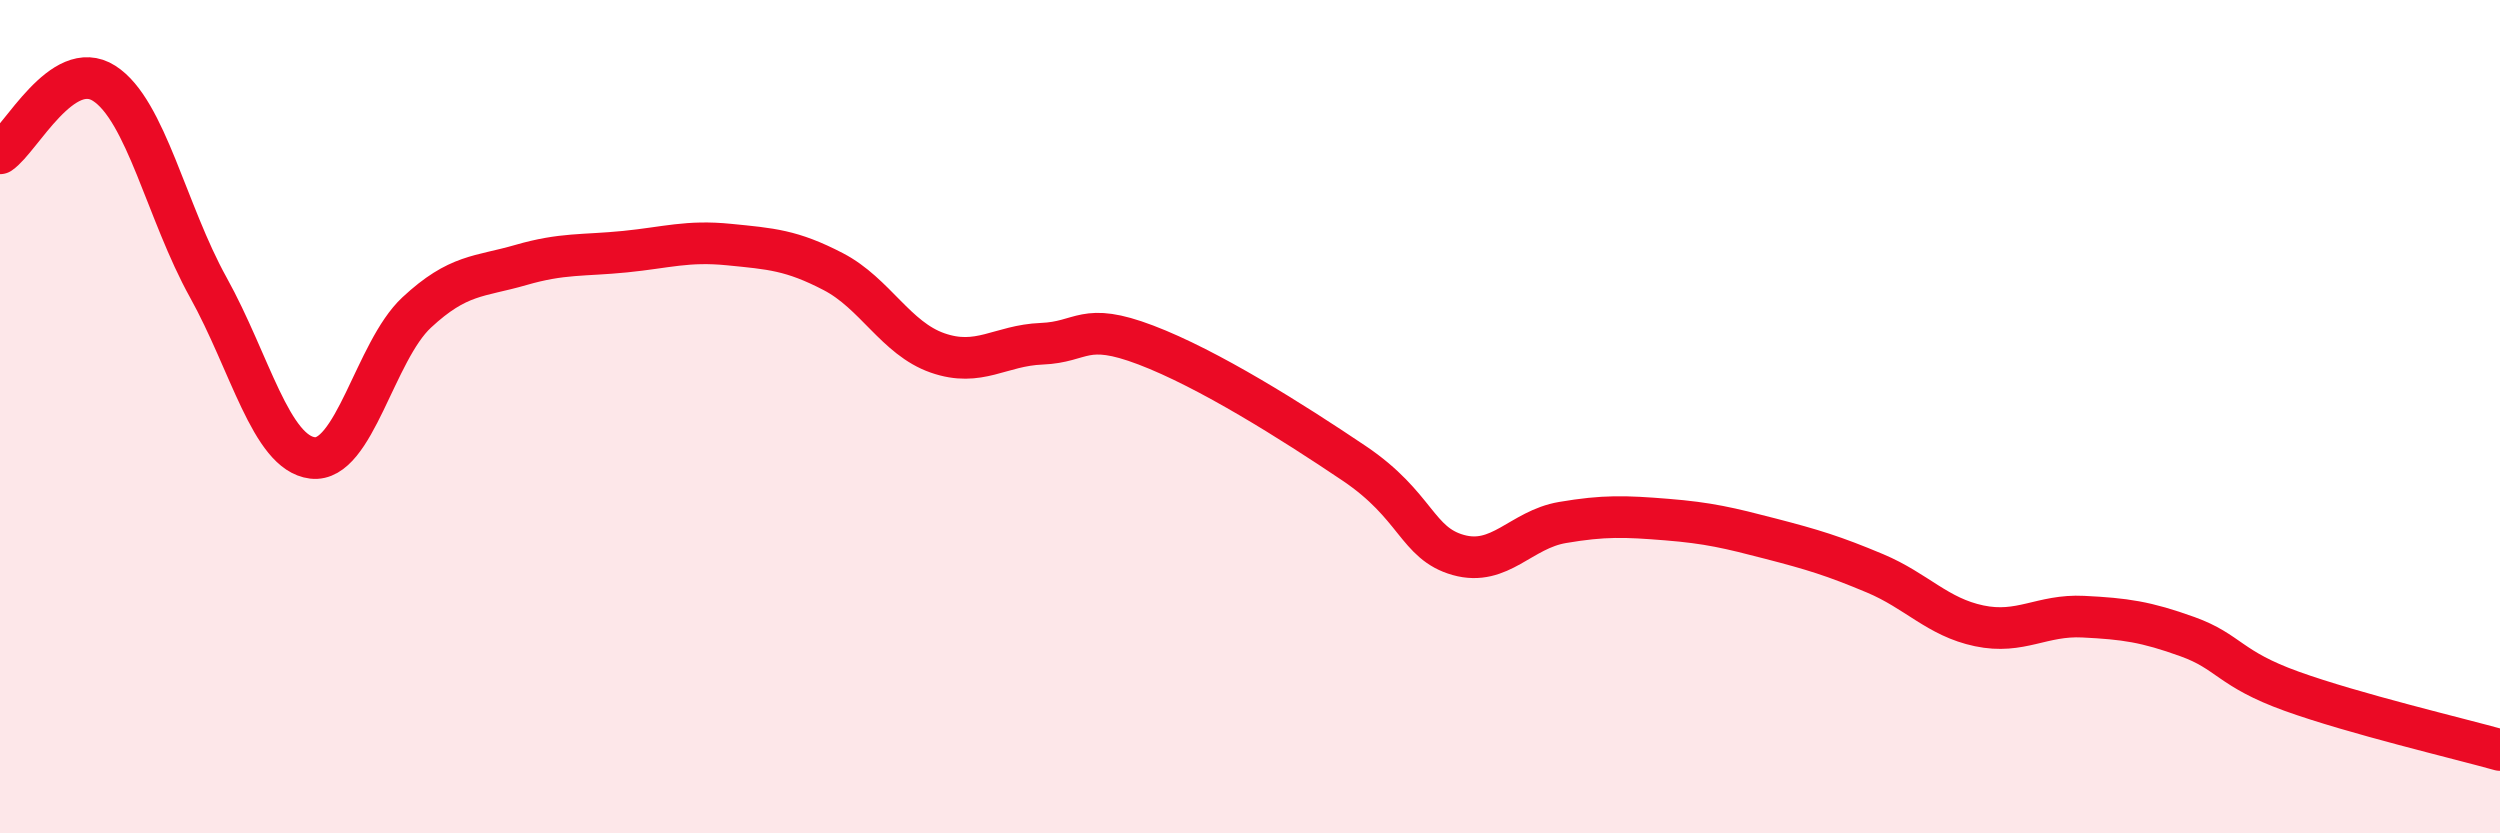
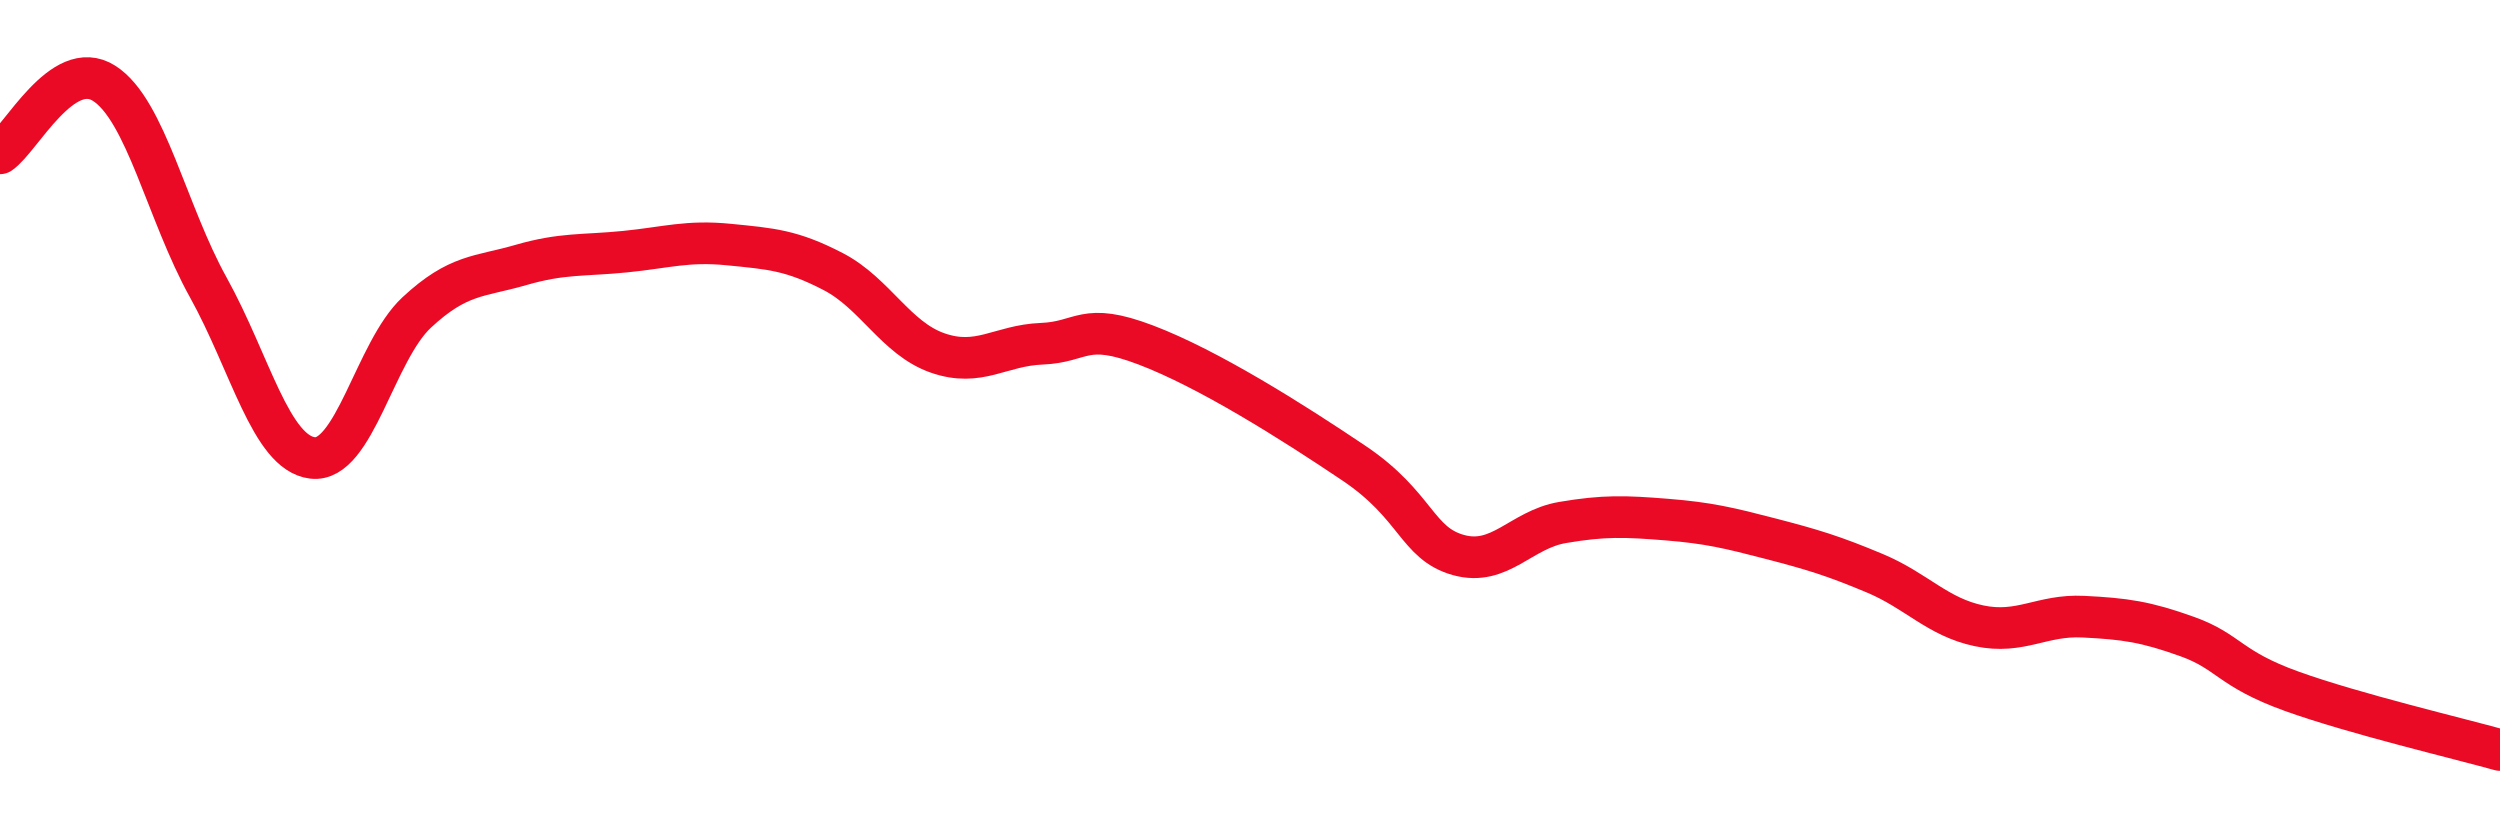
<svg xmlns="http://www.w3.org/2000/svg" width="60" height="20" viewBox="0 0 60 20">
-   <path d="M 0,3.68 C 0.5,3.34 1.5,1.36 2.5,2 C 3.5,2.64 4,5.1 5,6.9 C 6,8.7 6.5,10.87 7.5,10.99 C 8.5,11.11 9,8.43 10,7.5 C 11,6.57 11.5,6.65 12.5,6.36 C 13.5,6.07 14,6.14 15,6.04 C 16,5.94 16.5,5.77 17.5,5.87 C 18.5,5.97 19,6 20,6.52 C 21,7.04 21.5,8.12 22.5,8.47 C 23.5,8.82 24,8.29 25,8.25 C 26,8.21 26,7.71 27.5,8.28 C 29,8.85 31,10.11 32.5,11.12 C 34,12.13 34,13.04 35,13.32 C 36,13.6 36.5,12.71 37.5,12.54 C 38.5,12.37 39,12.39 40,12.47 C 41,12.55 41.5,12.67 42.5,12.93 C 43.5,13.19 44,13.34 45,13.76 C 46,14.18 46.5,14.81 47.5,15.02 C 48.5,15.23 49,14.75 50,14.8 C 51,14.85 51.5,14.92 52.5,15.28 C 53.5,15.64 53.5,16.05 55,16.59 C 56.5,17.13 59,17.72 60,18L60 20L0 20Z" fill="#EB0A25" opacity="0.1" stroke-linecap="round" stroke-linejoin="round" />
  <path d="M 0,3.68 C 0.5,3.34 1.5,1.36 2.5,2 C 3.5,2.64 4,5.1 5,6.9 C 6,8.7 6.5,10.87 7.5,10.99 C 8.5,11.11 9,8.43 10,7.5 C 11,6.57 11.5,6.65 12.5,6.36 C 13.5,6.07 14,6.14 15,6.04 C 16,5.94 16.5,5.77 17.5,5.87 C 18.5,5.97 19,6 20,6.52 C 21,7.04 21.5,8.12 22.5,8.47 C 23.5,8.82 24,8.29 25,8.25 C 26,8.21 26,7.71 27.5,8.28 C 29,8.85 31,10.11 32.5,11.12 C 34,12.13 34,13.04 35,13.32 C 36,13.6 36.5,12.71 37.5,12.54 C 38.5,12.37 39,12.39 40,12.47 C 41,12.55 41.5,12.67 42.5,12.93 C 43.5,13.19 44,13.34 45,13.76 C 46,14.18 46.5,14.81 47.5,15.02 C 48.5,15.23 49,14.75 50,14.8 C 51,14.85 51.5,14.92 52.5,15.28 C 53.5,15.64 53.5,16.05 55,16.59 C 56.5,17.13 59,17.72 60,18" stroke="#EB0A25" stroke-width="1" fill="none" stroke-linecap="round" stroke-linejoin="round" />
</svg>